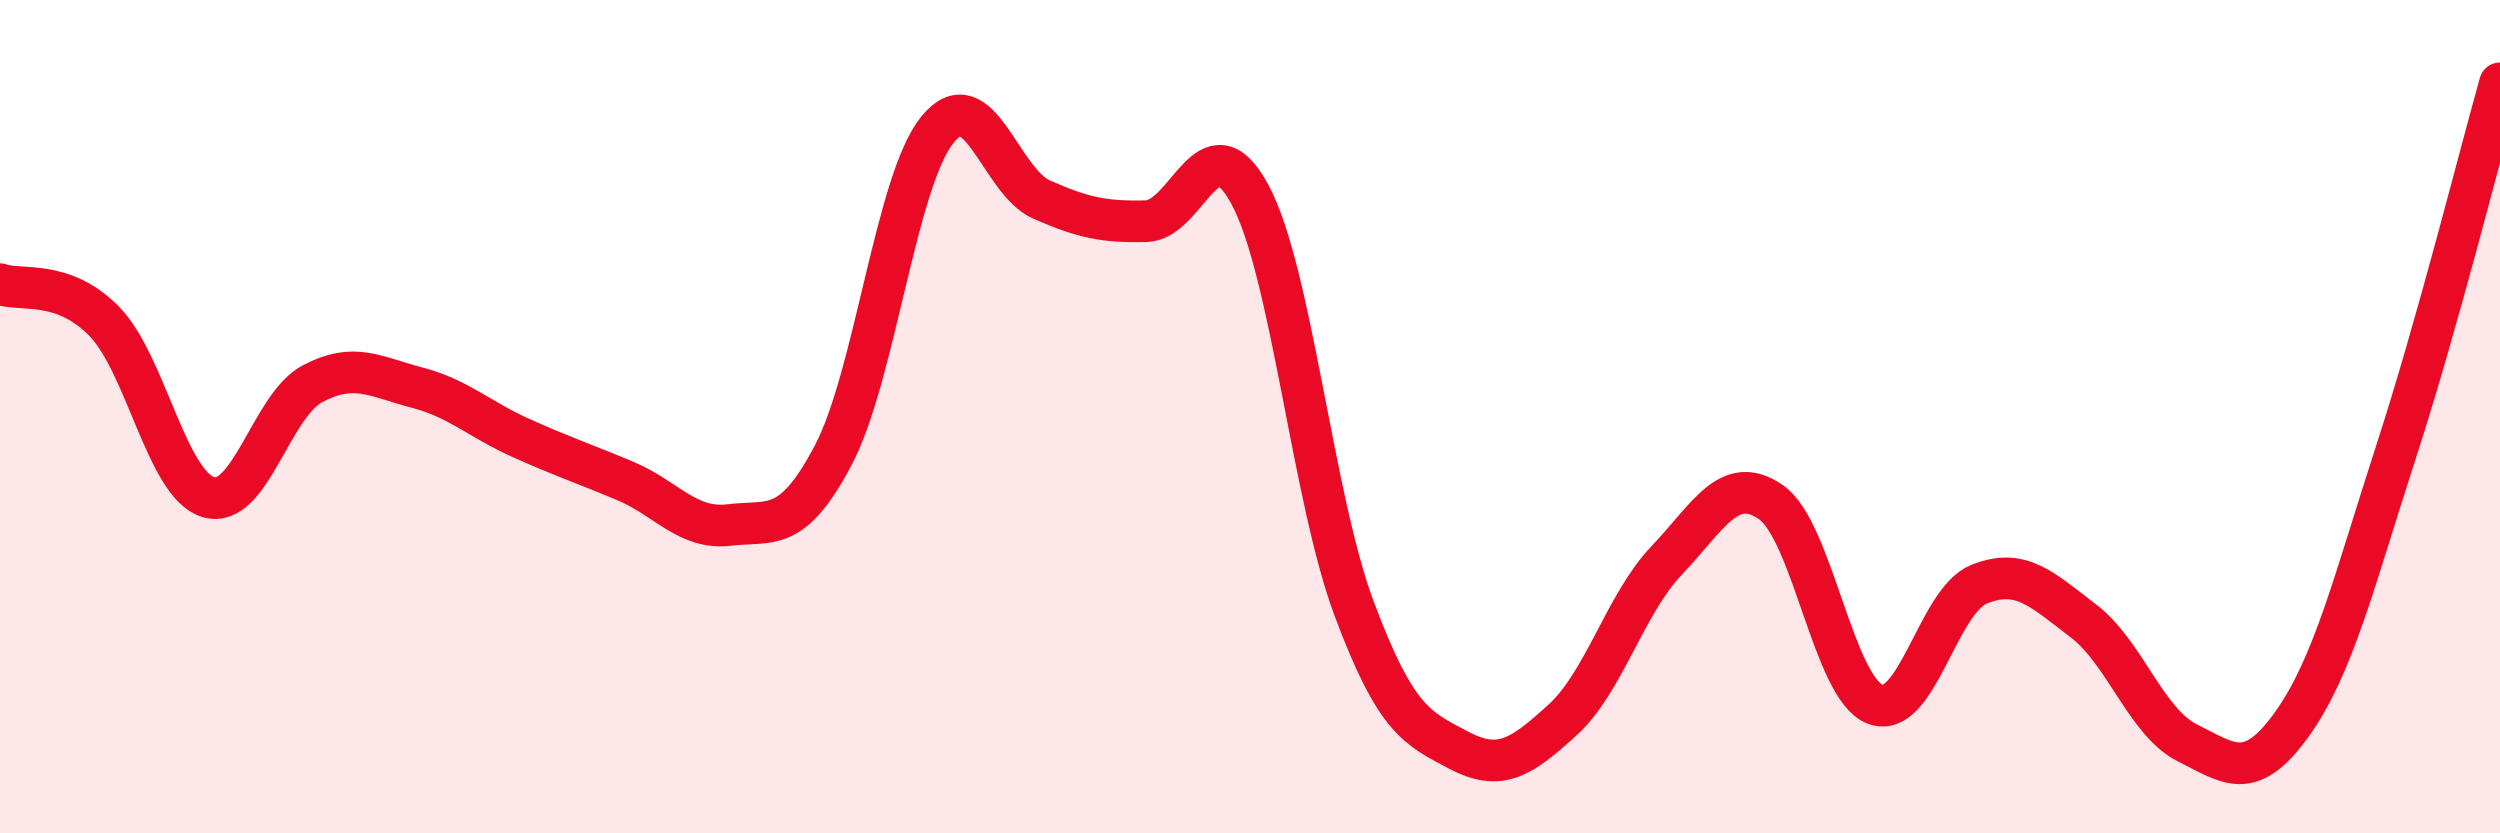
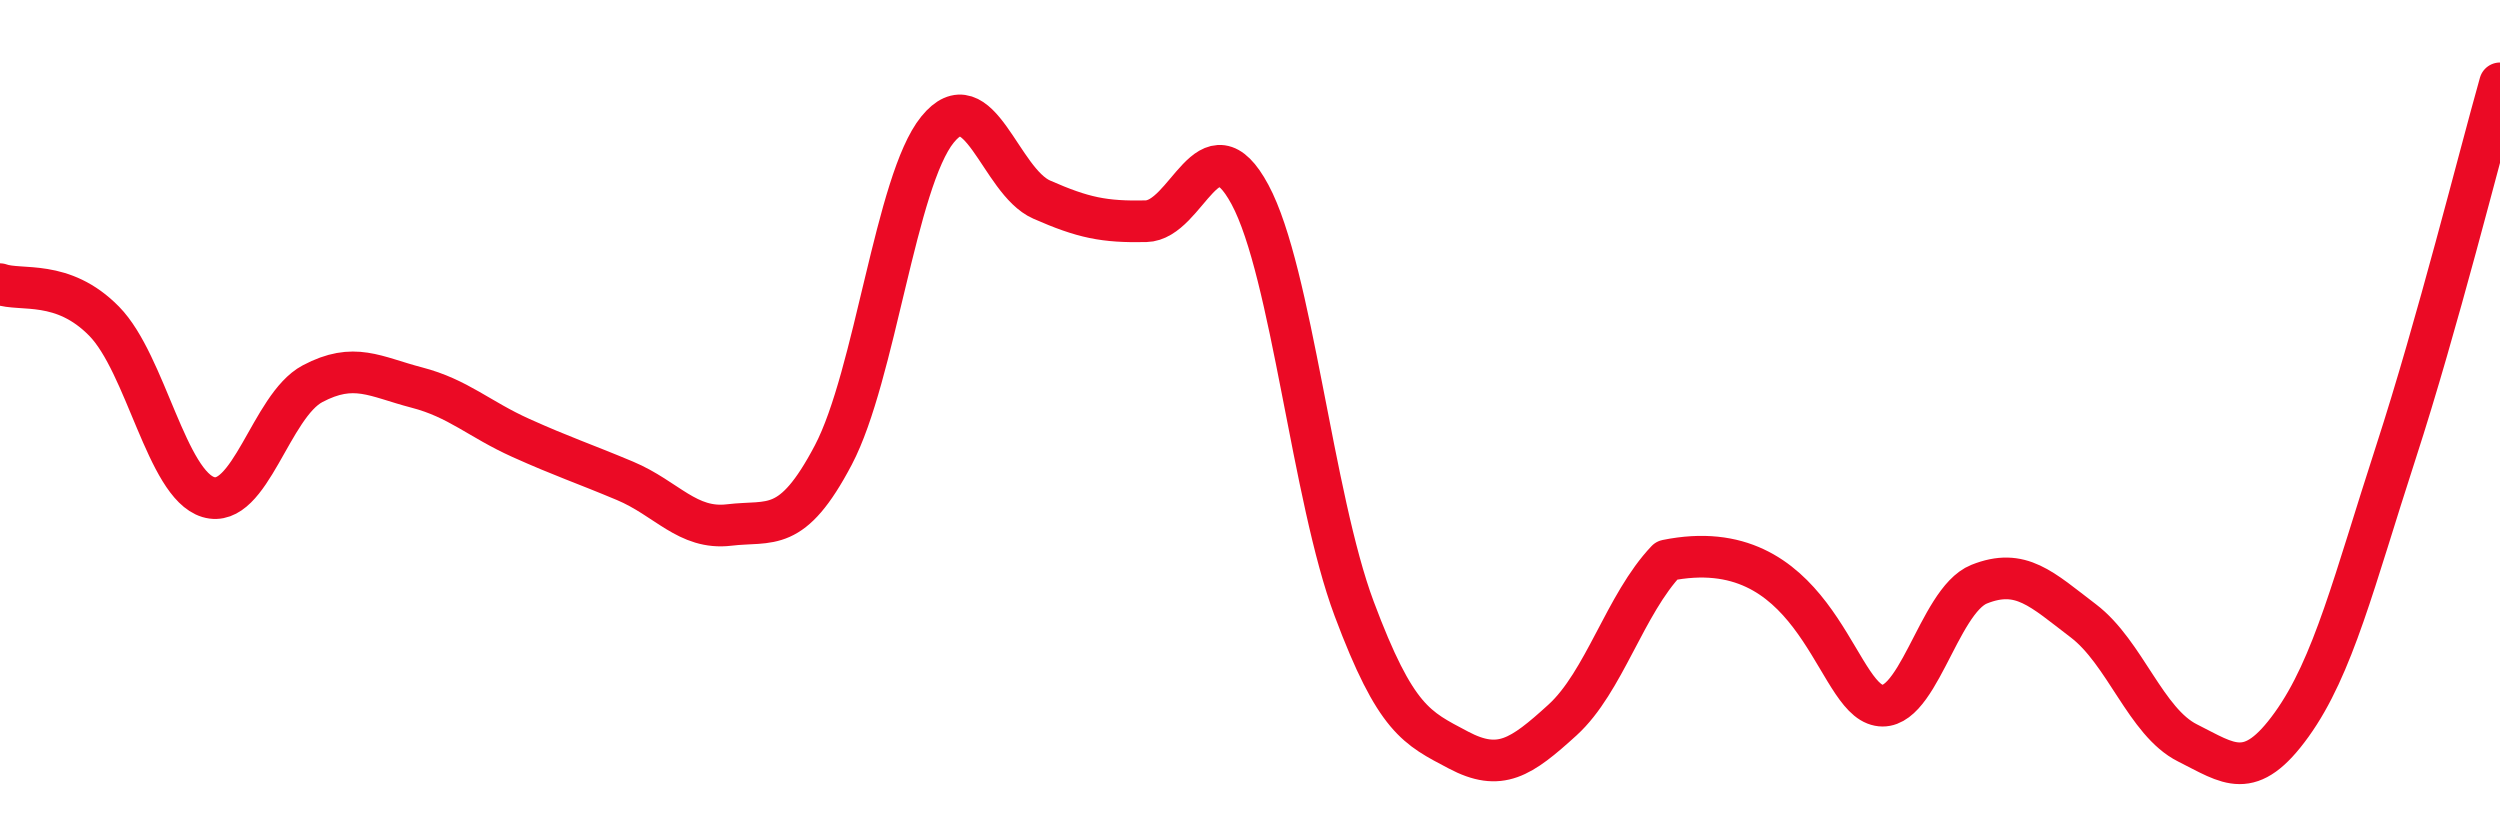
<svg xmlns="http://www.w3.org/2000/svg" width="60" height="20" viewBox="0 0 60 20">
-   <path d="M 0,6.82 C 0.5,7 1.5,6.69 2.5,7.71 C 3.5,8.73 4,11.63 5,11.93 C 6,12.23 6.5,9.74 7.5,9.21 C 8.5,8.68 9,9.04 10,9.3 C 11,9.56 11.5,10.06 12.5,10.51 C 13.5,10.96 14,11.12 15,11.54 C 16,11.96 16.5,12.72 17.5,12.6 C 18.5,12.48 19,12.82 20,10.92 C 21,9.02 21.5,4.34 22.5,3.11 C 23.5,1.88 24,4.35 25,4.79 C 26,5.23 26.5,5.33 27.5,5.31 C 28.5,5.29 29,2.81 30,4.67 C 31,6.53 31.5,11.94 32.5,14.61 C 33.5,17.28 34,17.47 35,18 C 36,18.53 36.5,18.19 37.5,17.28 C 38.5,16.37 39,14.5 40,13.45 C 41,12.4 41.5,11.36 42.5,12.05 C 43.5,12.74 44,16.51 45,16.9 C 46,17.29 46.5,14.42 47.5,14.02 C 48.5,13.62 49,14.14 50,14.9 C 51,15.66 51.5,17.33 52.5,17.83 C 53.5,18.33 54,18.78 55,17.39 C 56,16 56.5,13.94 57.5,10.86 C 58.5,7.78 59.5,3.77 60,2L60 20L0 20Z" fill="#EB0A25" opacity="0.1" stroke-linecap="round" stroke-linejoin="round" />
-   <path d="M 0,6.82 C 0.5,7 1.5,6.69 2.5,7.71 C 3.5,8.73 4,11.63 5,11.93 C 6,12.23 6.5,9.74 7.5,9.21 C 8.5,8.68 9,9.04 10,9.3 C 11,9.56 11.5,10.06 12.5,10.51 C 13.5,10.96 14,11.12 15,11.54 C 16,11.96 16.5,12.72 17.5,12.6 C 18.5,12.48 19,12.82 20,10.92 C 21,9.02 21.5,4.34 22.5,3.11 C 23.5,1.88 24,4.35 25,4.79 C 26,5.23 26.5,5.33 27.5,5.31 C 28.5,5.29 29,2.81 30,4.67 C 31,6.53 31.5,11.94 32.5,14.61 C 33.5,17.28 34,17.47 35,18 C 36,18.53 36.5,18.19 37.5,17.28 C 38.5,16.37 39,14.5 40,13.45 C 41,12.4 41.5,11.36 42.5,12.05 C 43.5,12.74 44,16.51 45,16.9 C 46,17.29 46.5,14.42 47.5,14.02 C 48.5,13.62 49,14.14 50,14.9 C 51,15.66 51.5,17.33 52.5,17.83 C 53.5,18.33 54,18.78 55,17.39 C 56,16 56.5,13.94 57.5,10.86 C 58.5,7.78 59.5,3.77 60,2" stroke="#EB0A25" stroke-width="1" fill="none" stroke-linecap="round" stroke-linejoin="round" />
+   <path d="M 0,6.82 C 0.5,7 1.5,6.69 2.5,7.71 C 3.5,8.73 4,11.63 5,11.93 C 6,12.23 6.5,9.74 7.5,9.21 C 8.5,8.68 9,9.04 10,9.3 C 11,9.56 11.5,10.06 12.5,10.51 C 13.5,10.96 14,11.12 15,11.54 C 16,11.96 16.5,12.72 17.5,12.6 C 18.5,12.48 19,12.82 20,10.92 C 21,9.02 21.5,4.34 22.5,3.11 C 23.5,1.88 24,4.35 25,4.79 C 26,5.23 26.5,5.33 27.5,5.31 C 28.5,5.29 29,2.81 30,4.67 C 31,6.53 31.5,11.94 32.5,14.61 C 33.5,17.28 34,17.47 35,18 C 36,18.53 36.5,18.19 37.5,17.28 C 38.5,16.37 39,14.5 40,13.45 C 43.5,12.74 44,16.51 45,16.9 C 46,17.29 46.5,14.42 47.5,14.02 C 48.5,13.62 49,14.14 50,14.9 C 51,15.66 51.5,17.33 52.5,17.83 C 53.5,18.33 54,18.78 55,17.39 C 56,16 56.5,13.94 57.5,10.86 C 58.5,7.78 59.5,3.77 60,2" stroke="#EB0A25" stroke-width="1" fill="none" stroke-linecap="round" stroke-linejoin="round" />
</svg>